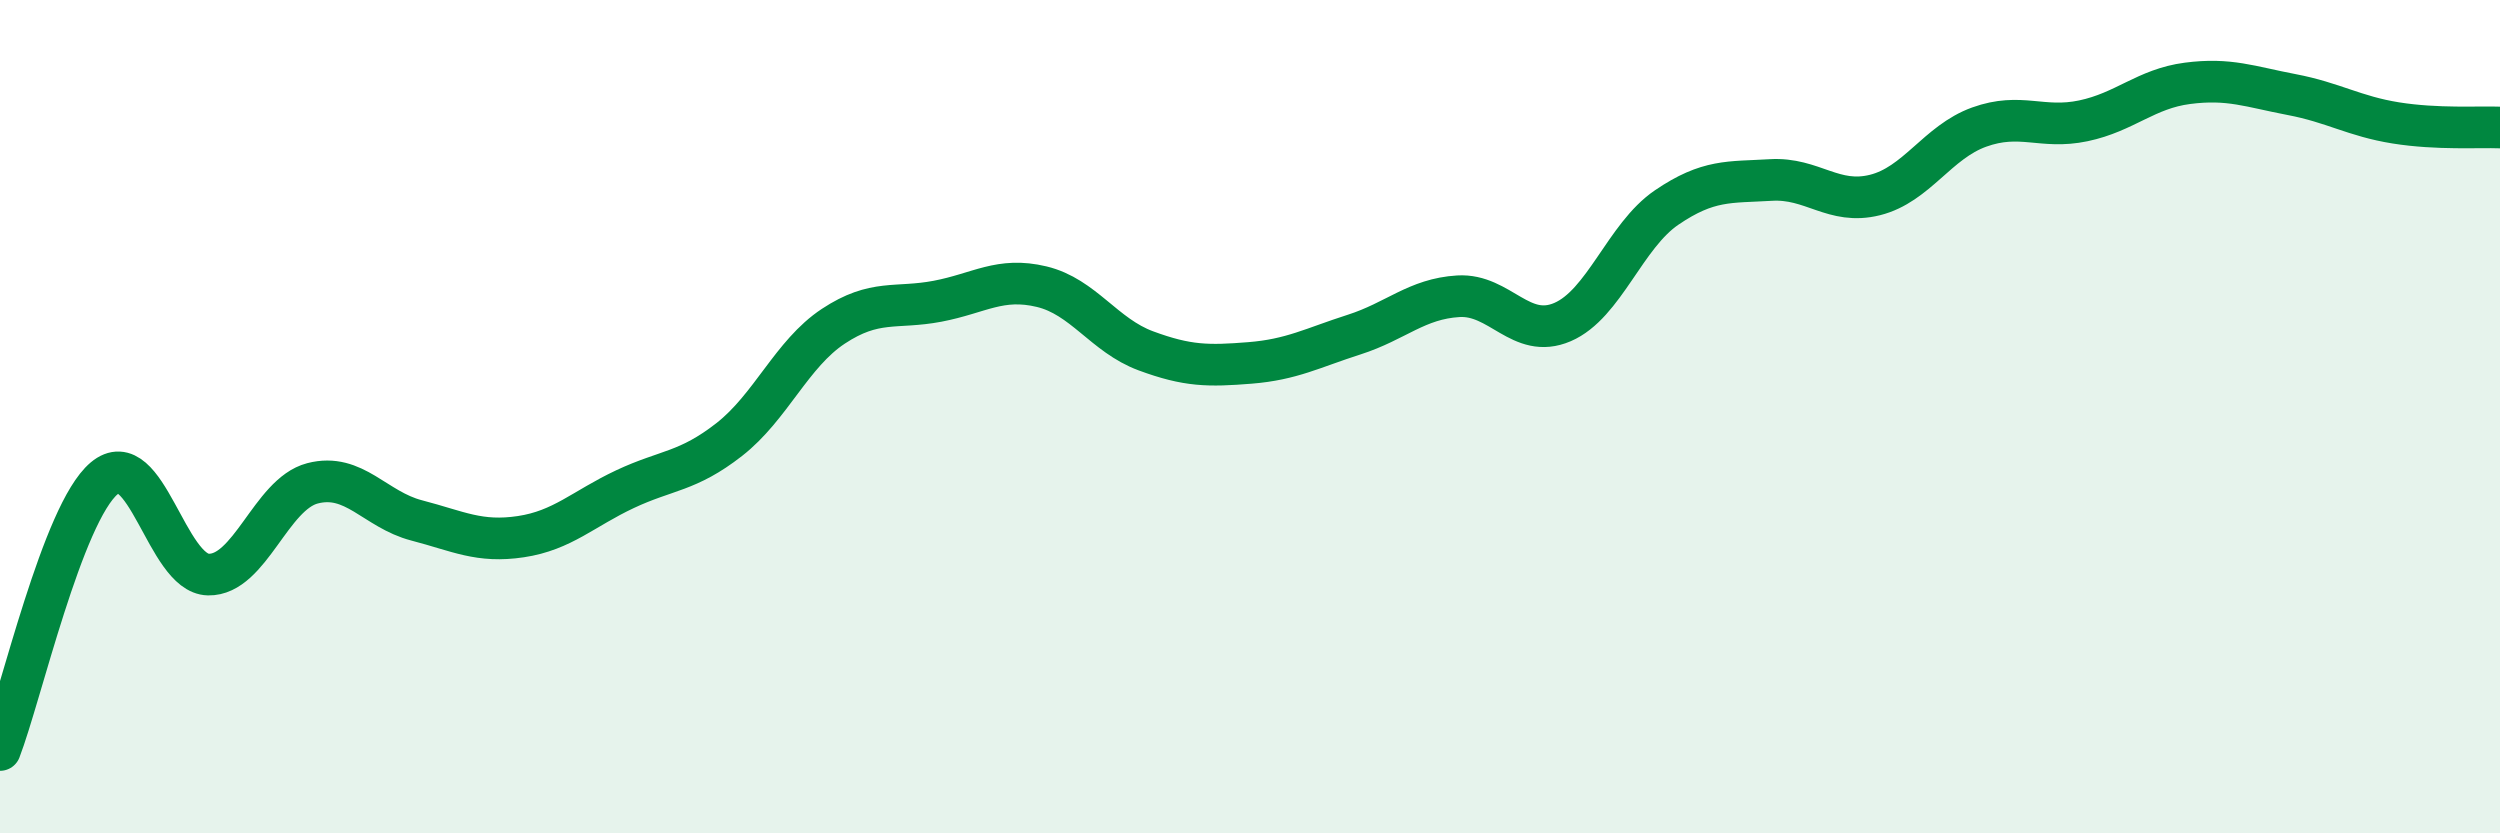
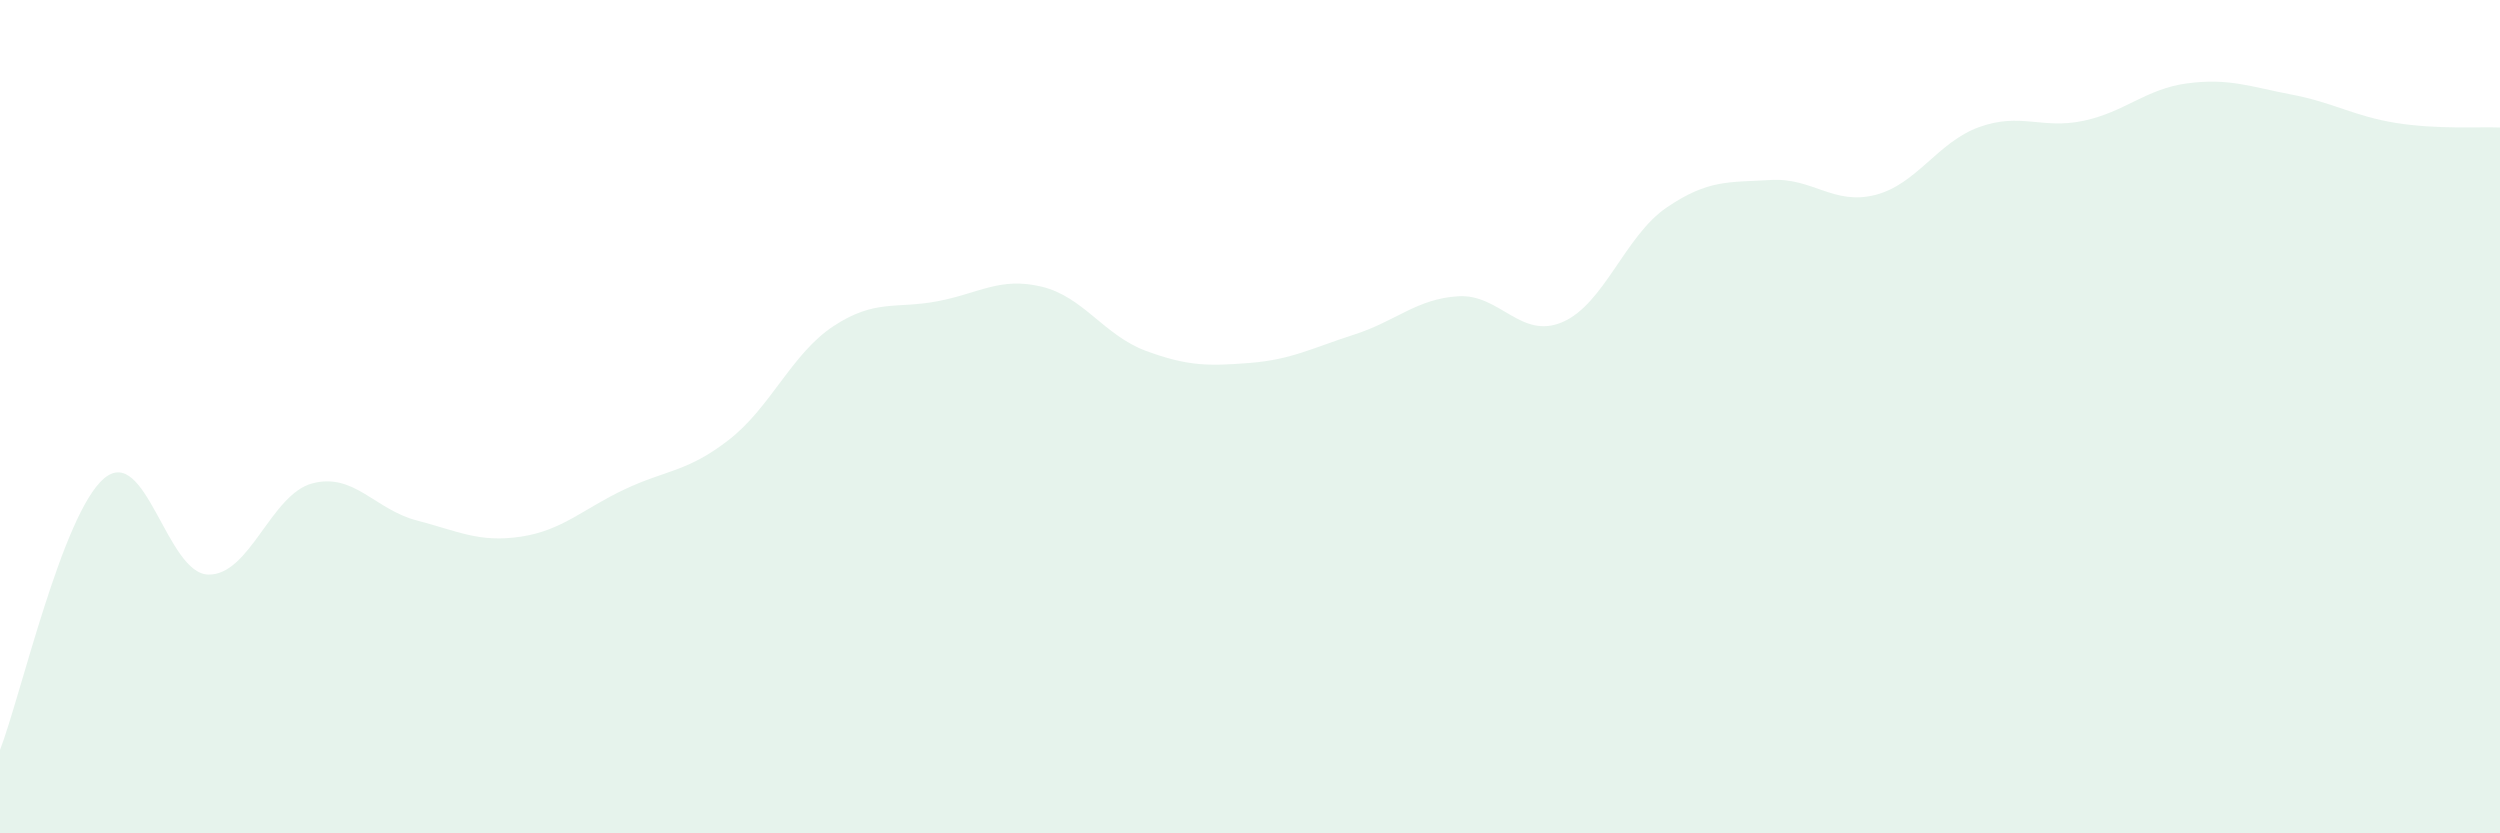
<svg xmlns="http://www.w3.org/2000/svg" width="60" height="20" viewBox="0 0 60 20">
  <path d="M 0,18 C 0.5,16.7 1.5,12.32 2.5,11.48 C 3.5,10.64 4,13.77 5,13.79 C 6,13.81 6.5,11.86 7.5,11.6 C 8.5,11.34 9,12.23 10,12.49 C 11,12.75 11.5,13.03 12.5,12.88 C 13.5,12.73 14,12.21 15,11.74 C 16,11.27 16.5,11.33 17.5,10.55 C 18.5,9.77 19,8.49 20,7.83 C 21,7.17 21.5,7.42 22.5,7.23 C 23.5,7.04 24,6.64 25,6.88 C 26,7.12 26.5,8.05 27.5,8.42 C 28.5,8.79 29,8.79 30,8.71 C 31,8.63 31.5,8.35 32.5,8.03 C 33.5,7.71 34,7.17 35,7.11 C 36,7.05 36.5,8.16 37.5,7.73 C 38.5,7.3 39,5.66 40,4.98 C 41,4.3 41.5,4.38 42.5,4.32 C 43.5,4.26 44,4.93 45,4.68 C 46,4.43 46.5,3.41 47.5,3.05 C 48.5,2.69 49,3.11 50,2.9 C 51,2.69 51.5,2.13 52.5,2 C 53.5,1.87 54,2.08 55,2.27 C 56,2.46 56.5,2.79 57.5,2.95 C 58.5,3.11 59.5,3.04 60,3.06L60 20L0 20Z" fill="#008740" opacity="0.1" stroke-linecap="round" stroke-linejoin="round" />
-   <path d="M 0,18 C 0.5,16.7 1.5,12.32 2.5,11.48 C 3.5,10.64 4,13.77 5,13.79 C 6,13.81 6.5,11.86 7.5,11.6 C 8.5,11.34 9,12.23 10,12.49 C 11,12.75 11.5,13.03 12.5,12.88 C 13.5,12.73 14,12.21 15,11.74 C 16,11.27 16.5,11.33 17.5,10.55 C 18.5,9.77 19,8.49 20,7.83 C 21,7.17 21.5,7.42 22.5,7.23 C 23.5,7.04 24,6.64 25,6.88 C 26,7.12 26.5,8.05 27.5,8.42 C 28.5,8.79 29,8.79 30,8.71 C 31,8.63 31.5,8.35 32.5,8.03 C 33.5,7.71 34,7.17 35,7.11 C 36,7.05 36.5,8.16 37.5,7.73 C 38.5,7.3 39,5.66 40,4.98 C 41,4.3 41.5,4.38 42.5,4.32 C 43.5,4.26 44,4.93 45,4.68 C 46,4.43 46.5,3.41 47.5,3.05 C 48.5,2.69 49,3.11 50,2.9 C 51,2.69 51.5,2.13 52.5,2 C 53.5,1.87 54,2.08 55,2.27 C 56,2.46 56.5,2.79 57.5,2.95 C 58.5,3.11 59.5,3.04 60,3.06" stroke="#008740" stroke-width="1" fill="none" stroke-linecap="round" stroke-linejoin="round" />
</svg>